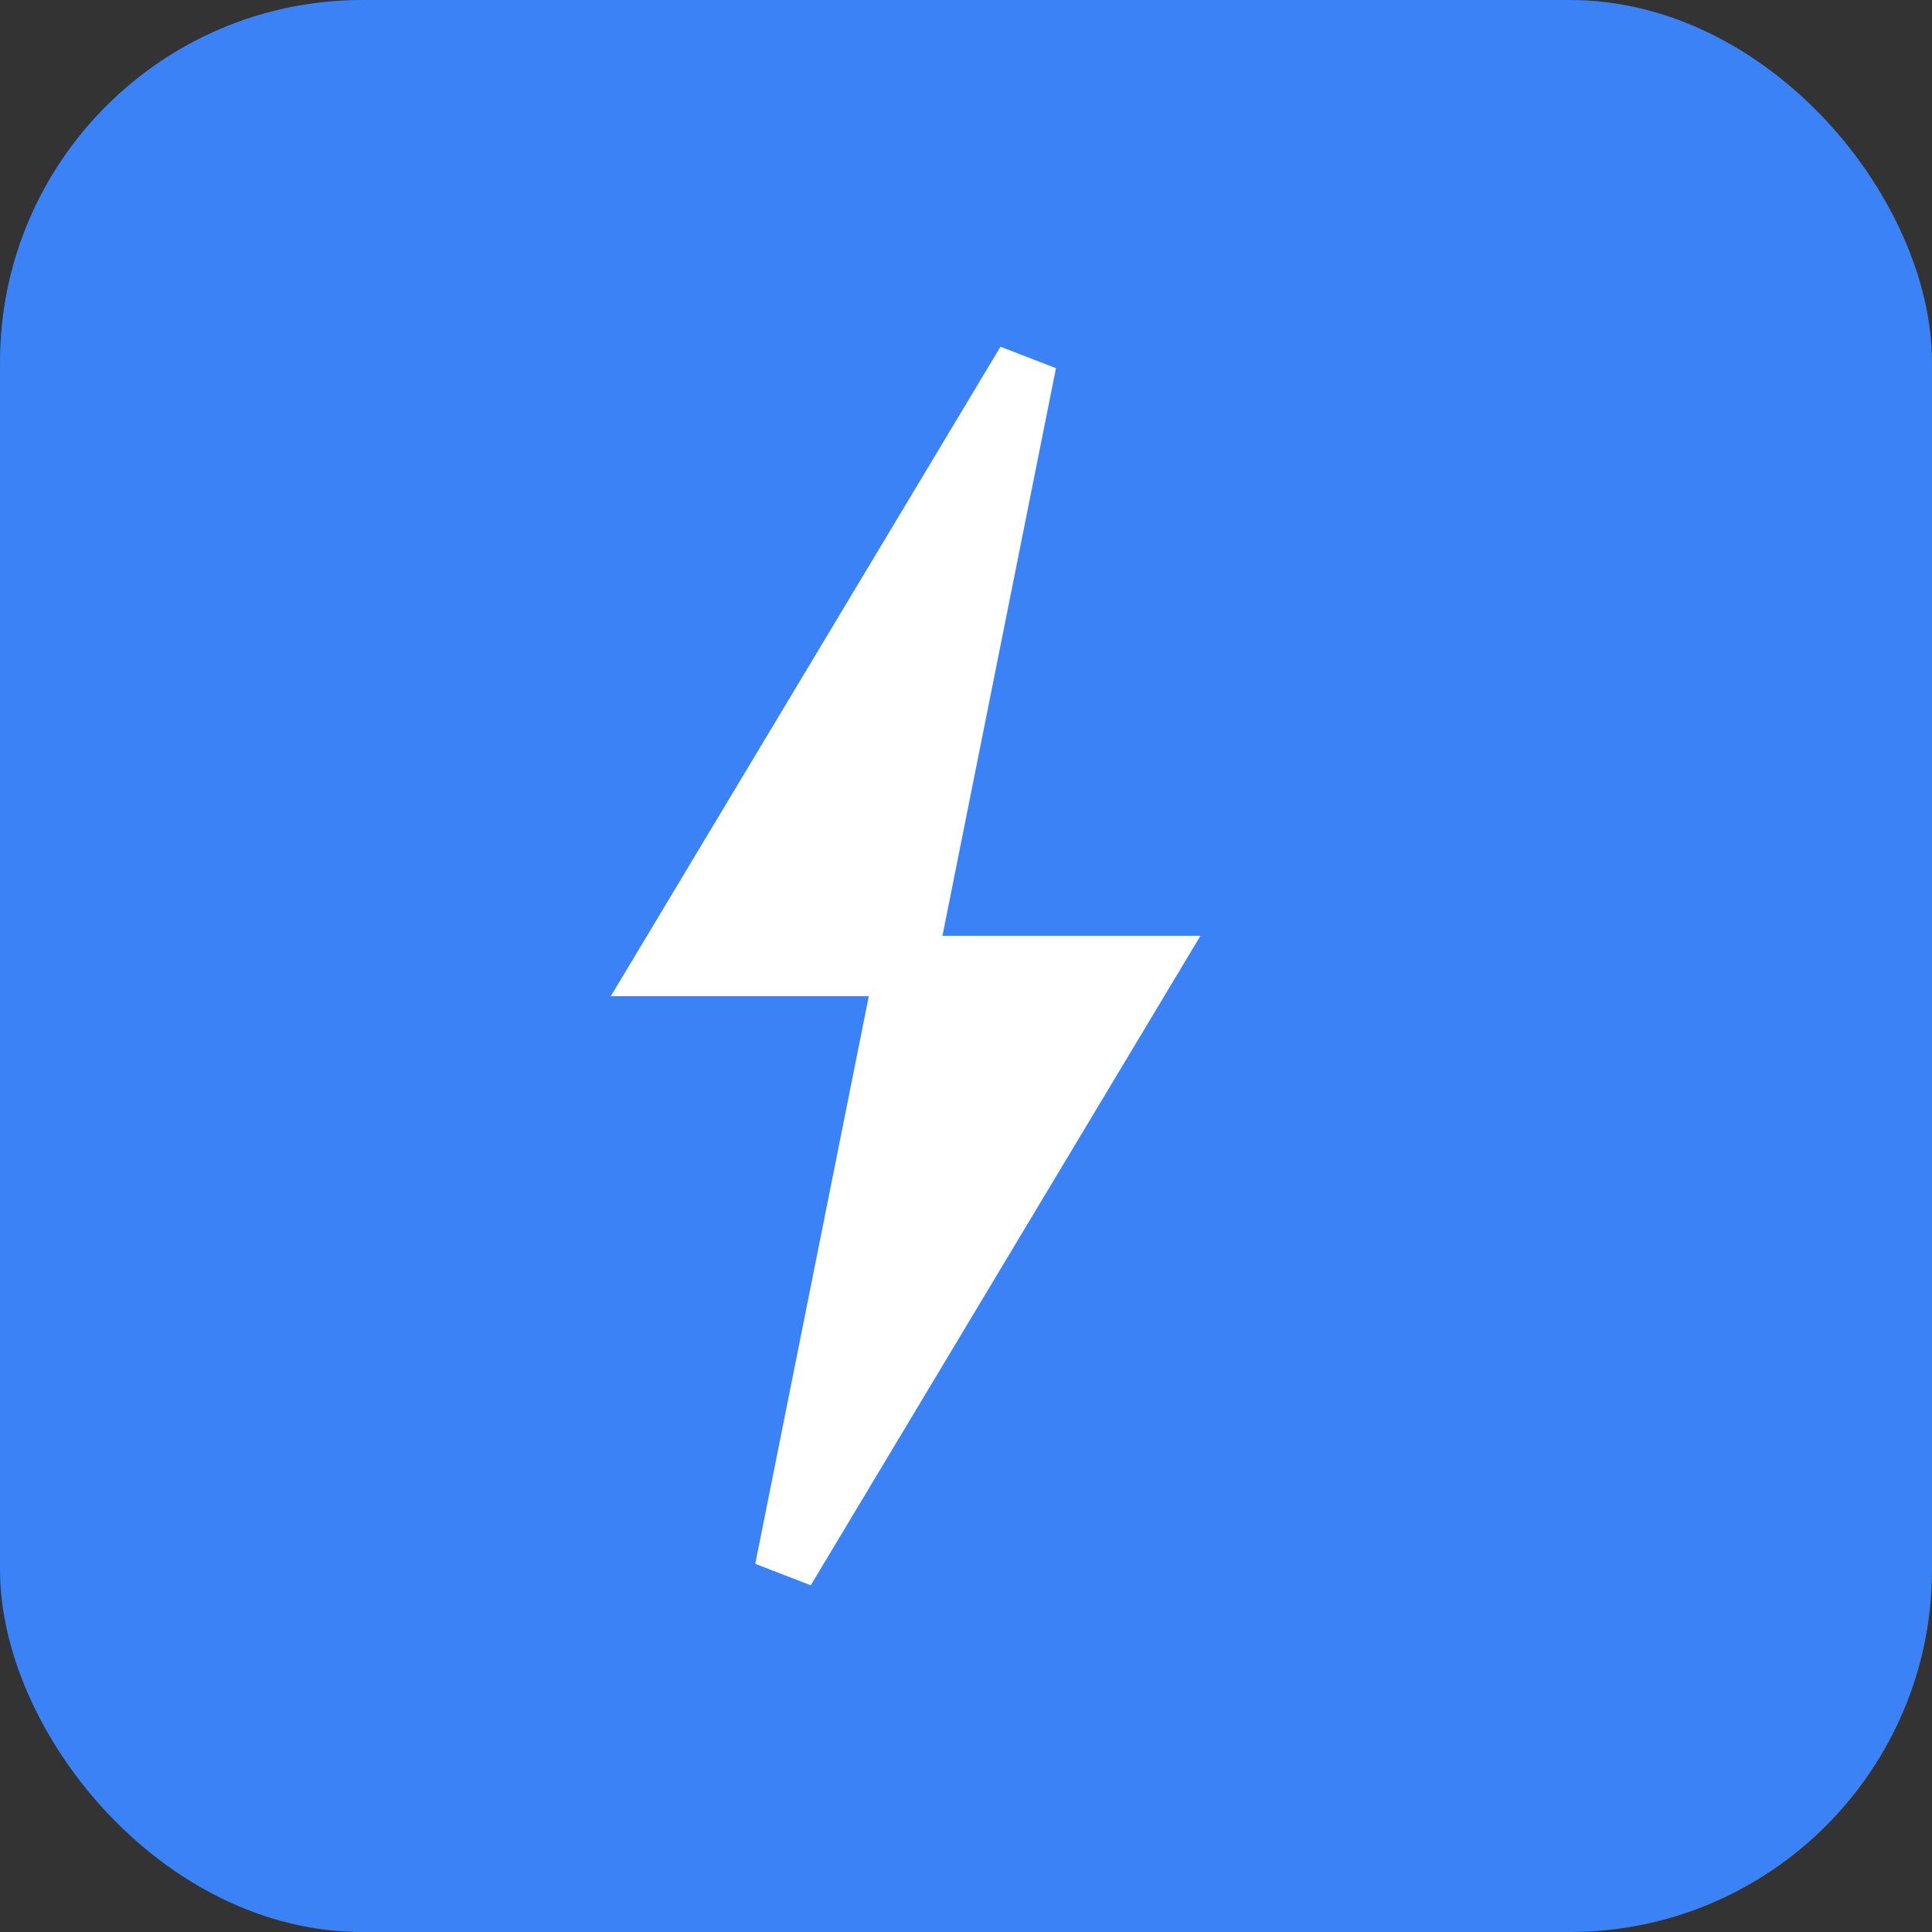
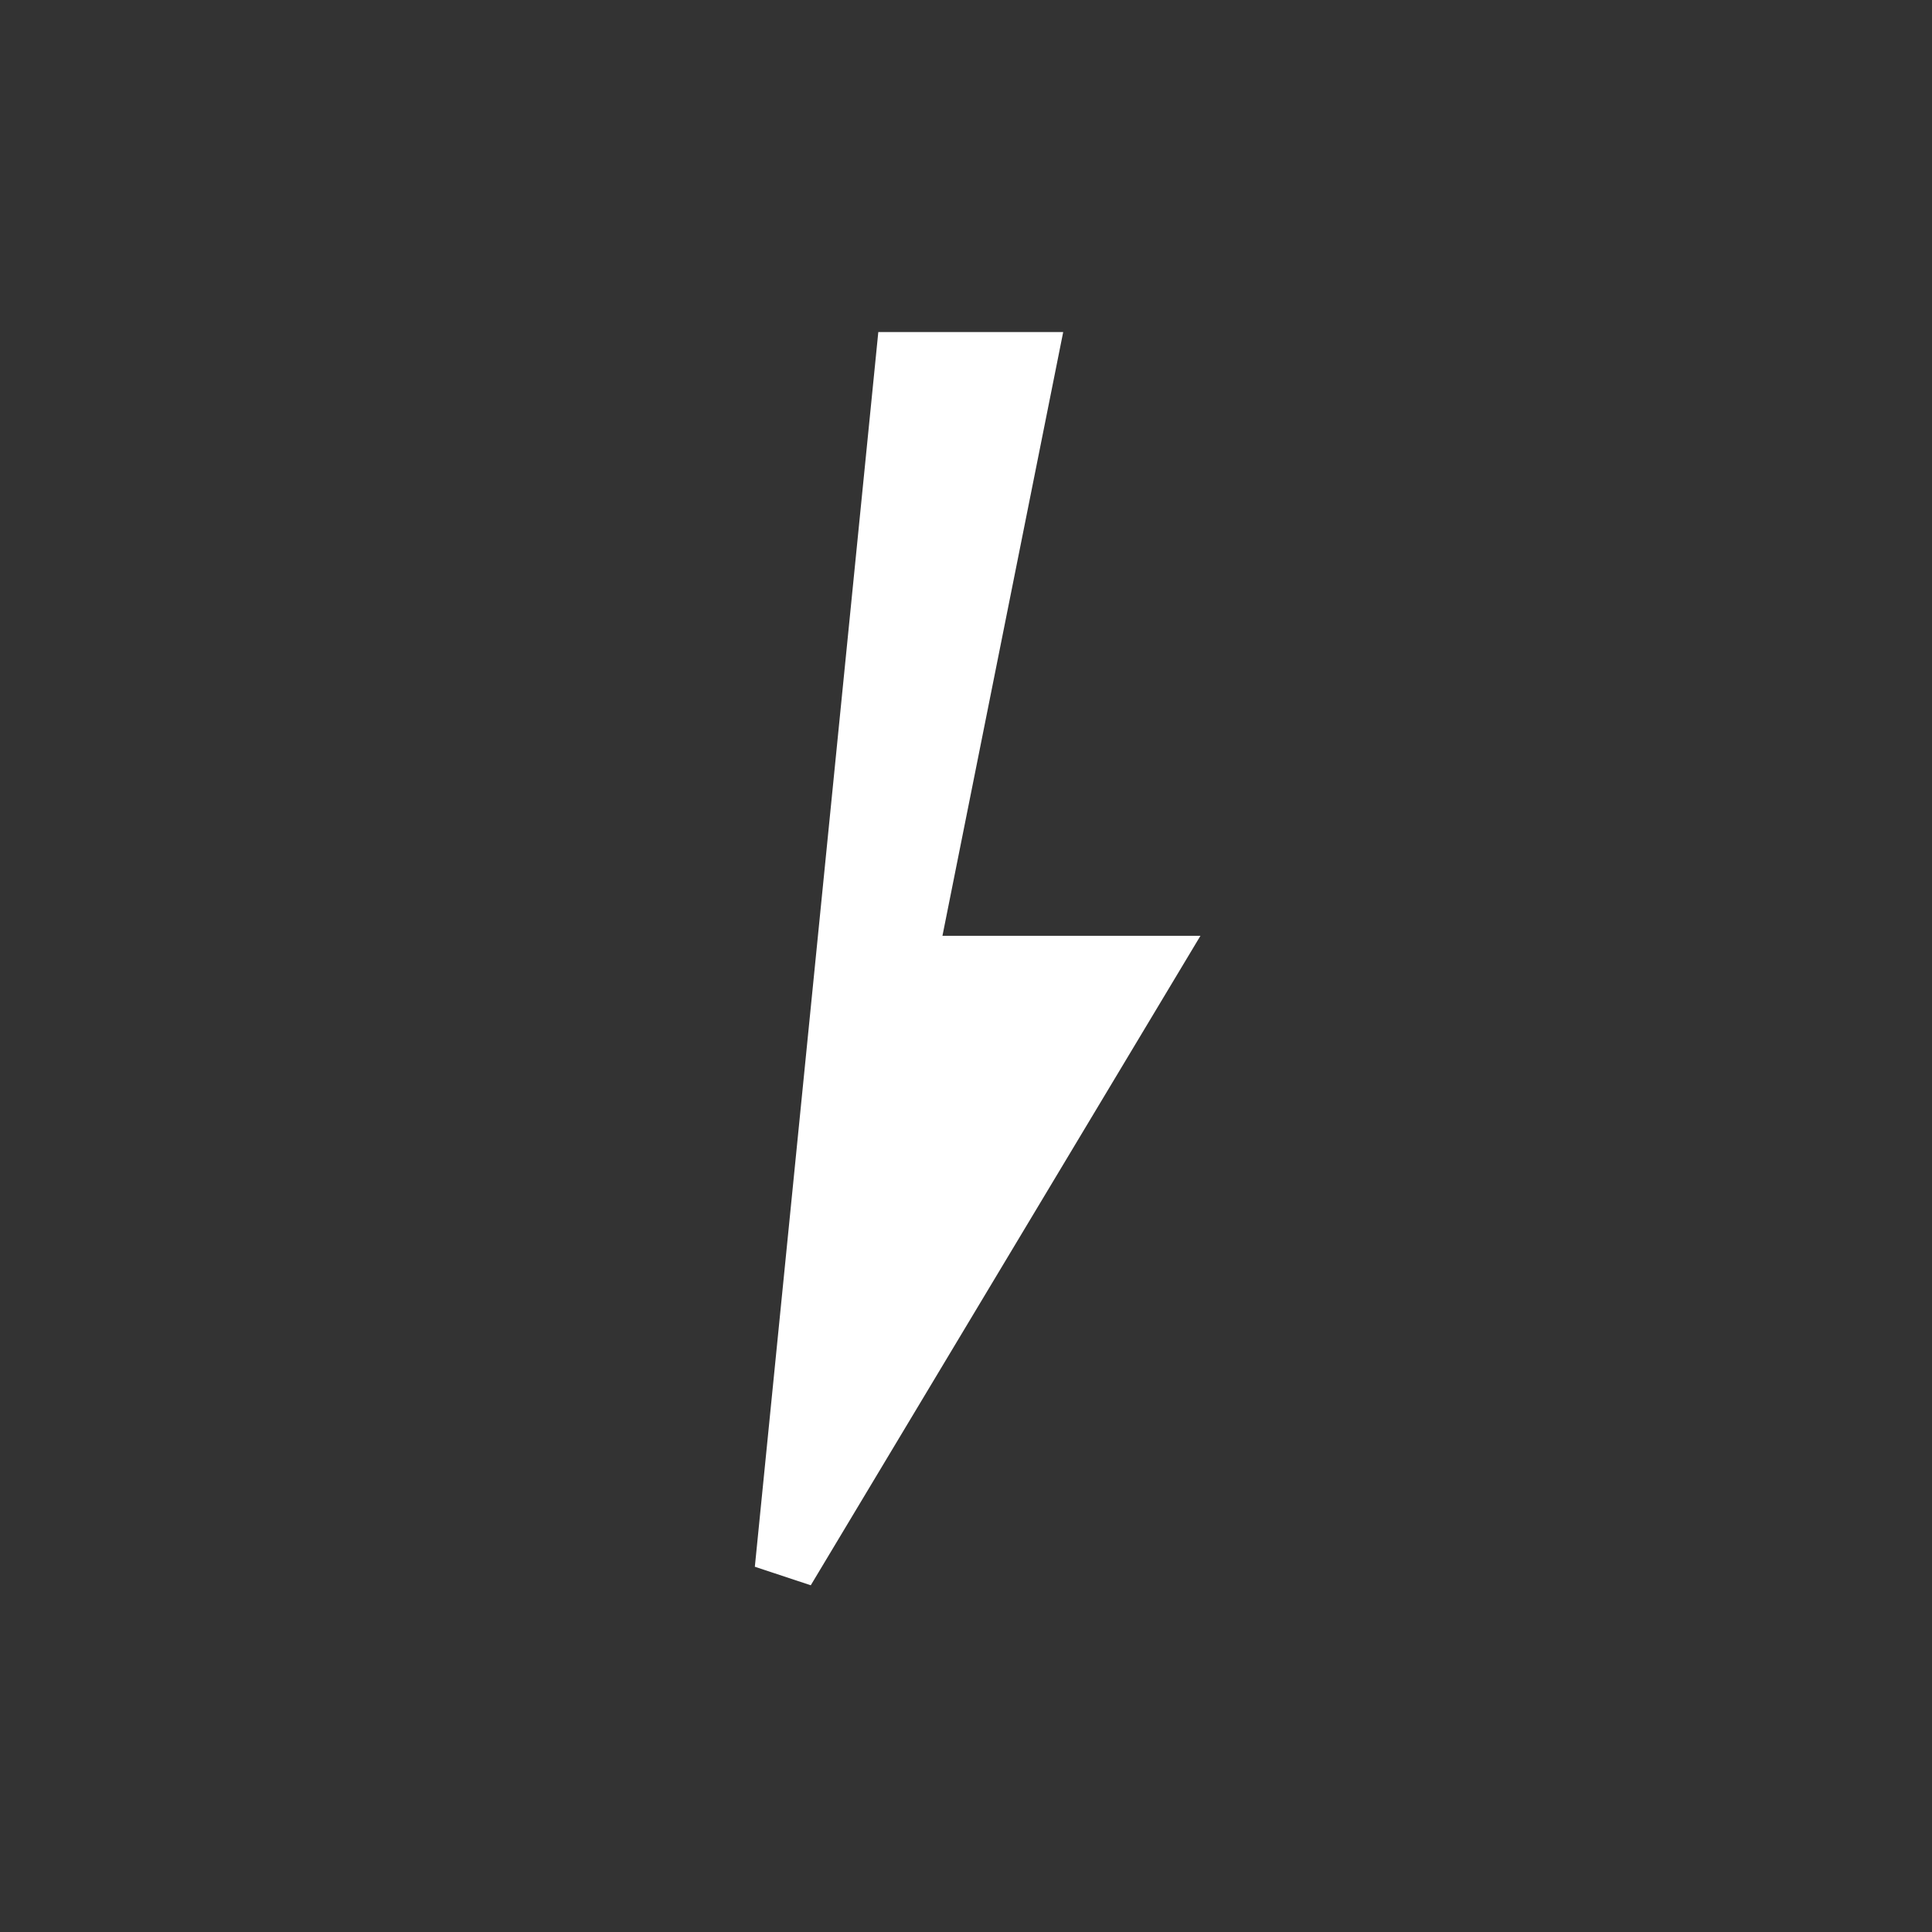
<svg xmlns="http://www.w3.org/2000/svg" width="32" height="32" viewBox="0 0 32 32" fill="none">
  <rect x="0" y="0" width="32" height="32" fill="#333333" stroke="none" />
-   <rect width="32" height="32" rx="6" fill="#3B82F6" />
-   <path d="M17 6L11 16H15L13 26L19 16H15L17 6Z" fill="white" stroke="white" stroke-width="1" />
+   <path d="M17 6H15L13 26L19 16H15L17 6Z" fill="white" stroke="white" stroke-width="1" />
</svg>